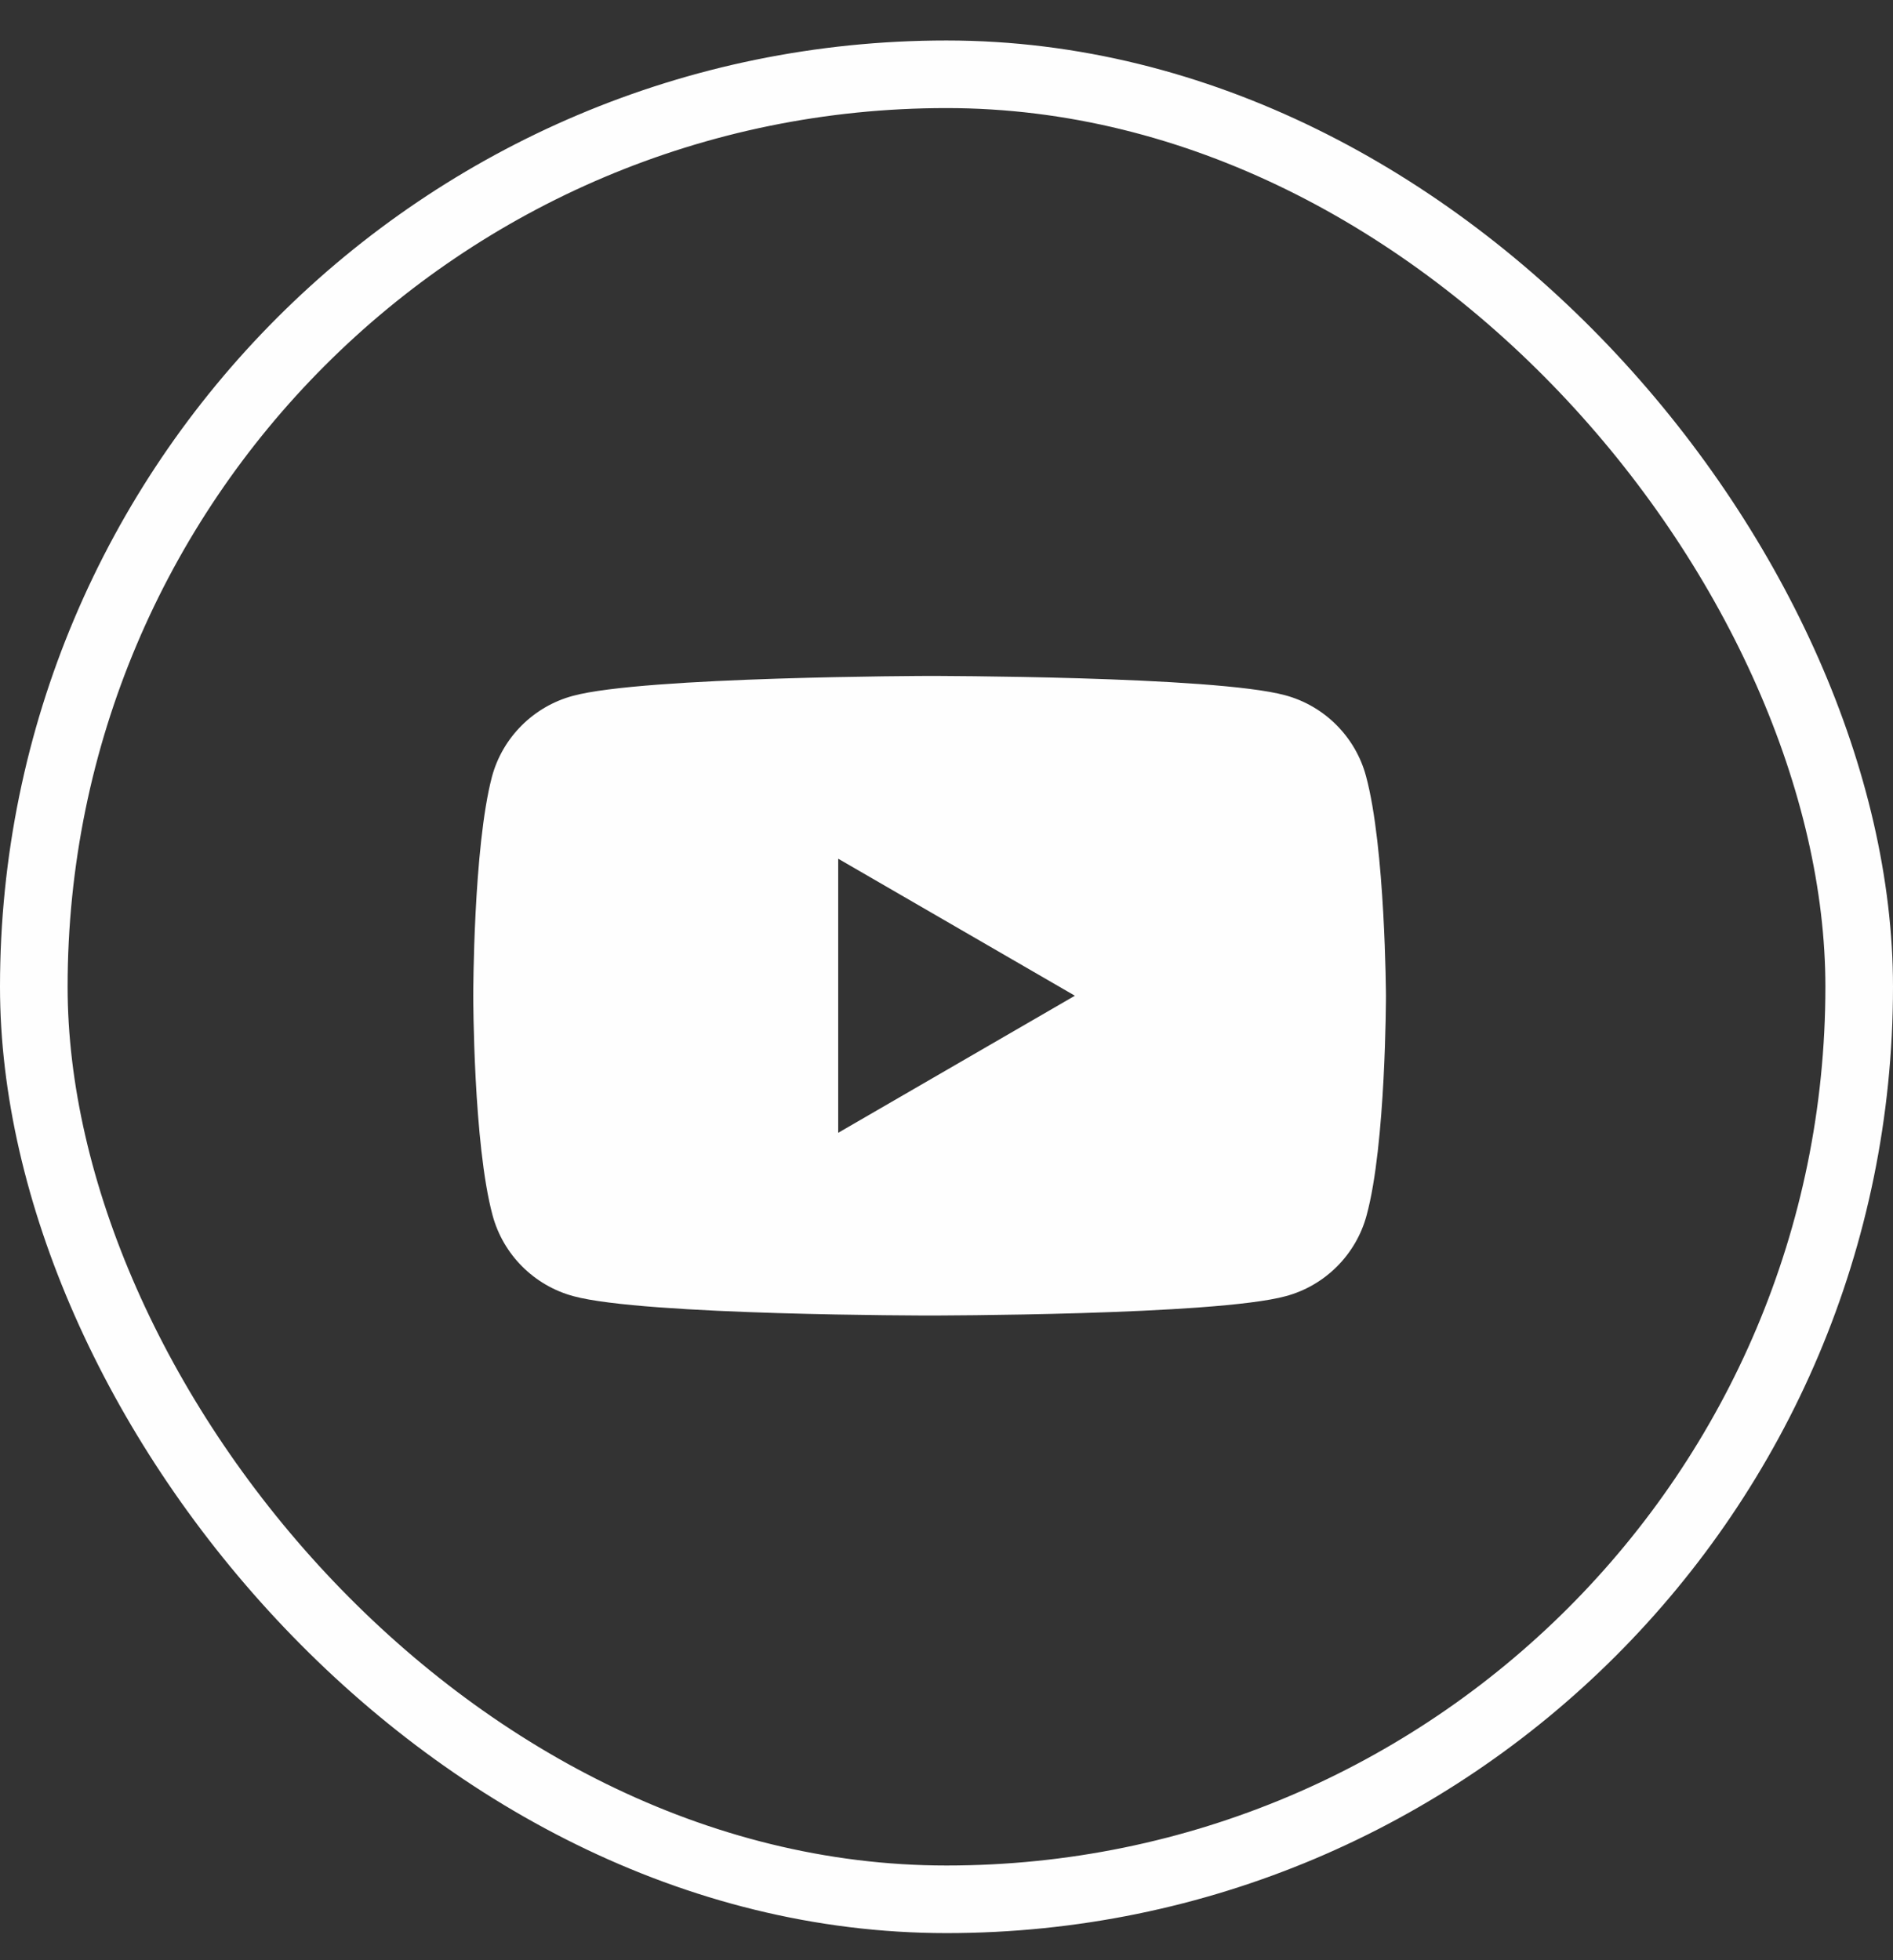
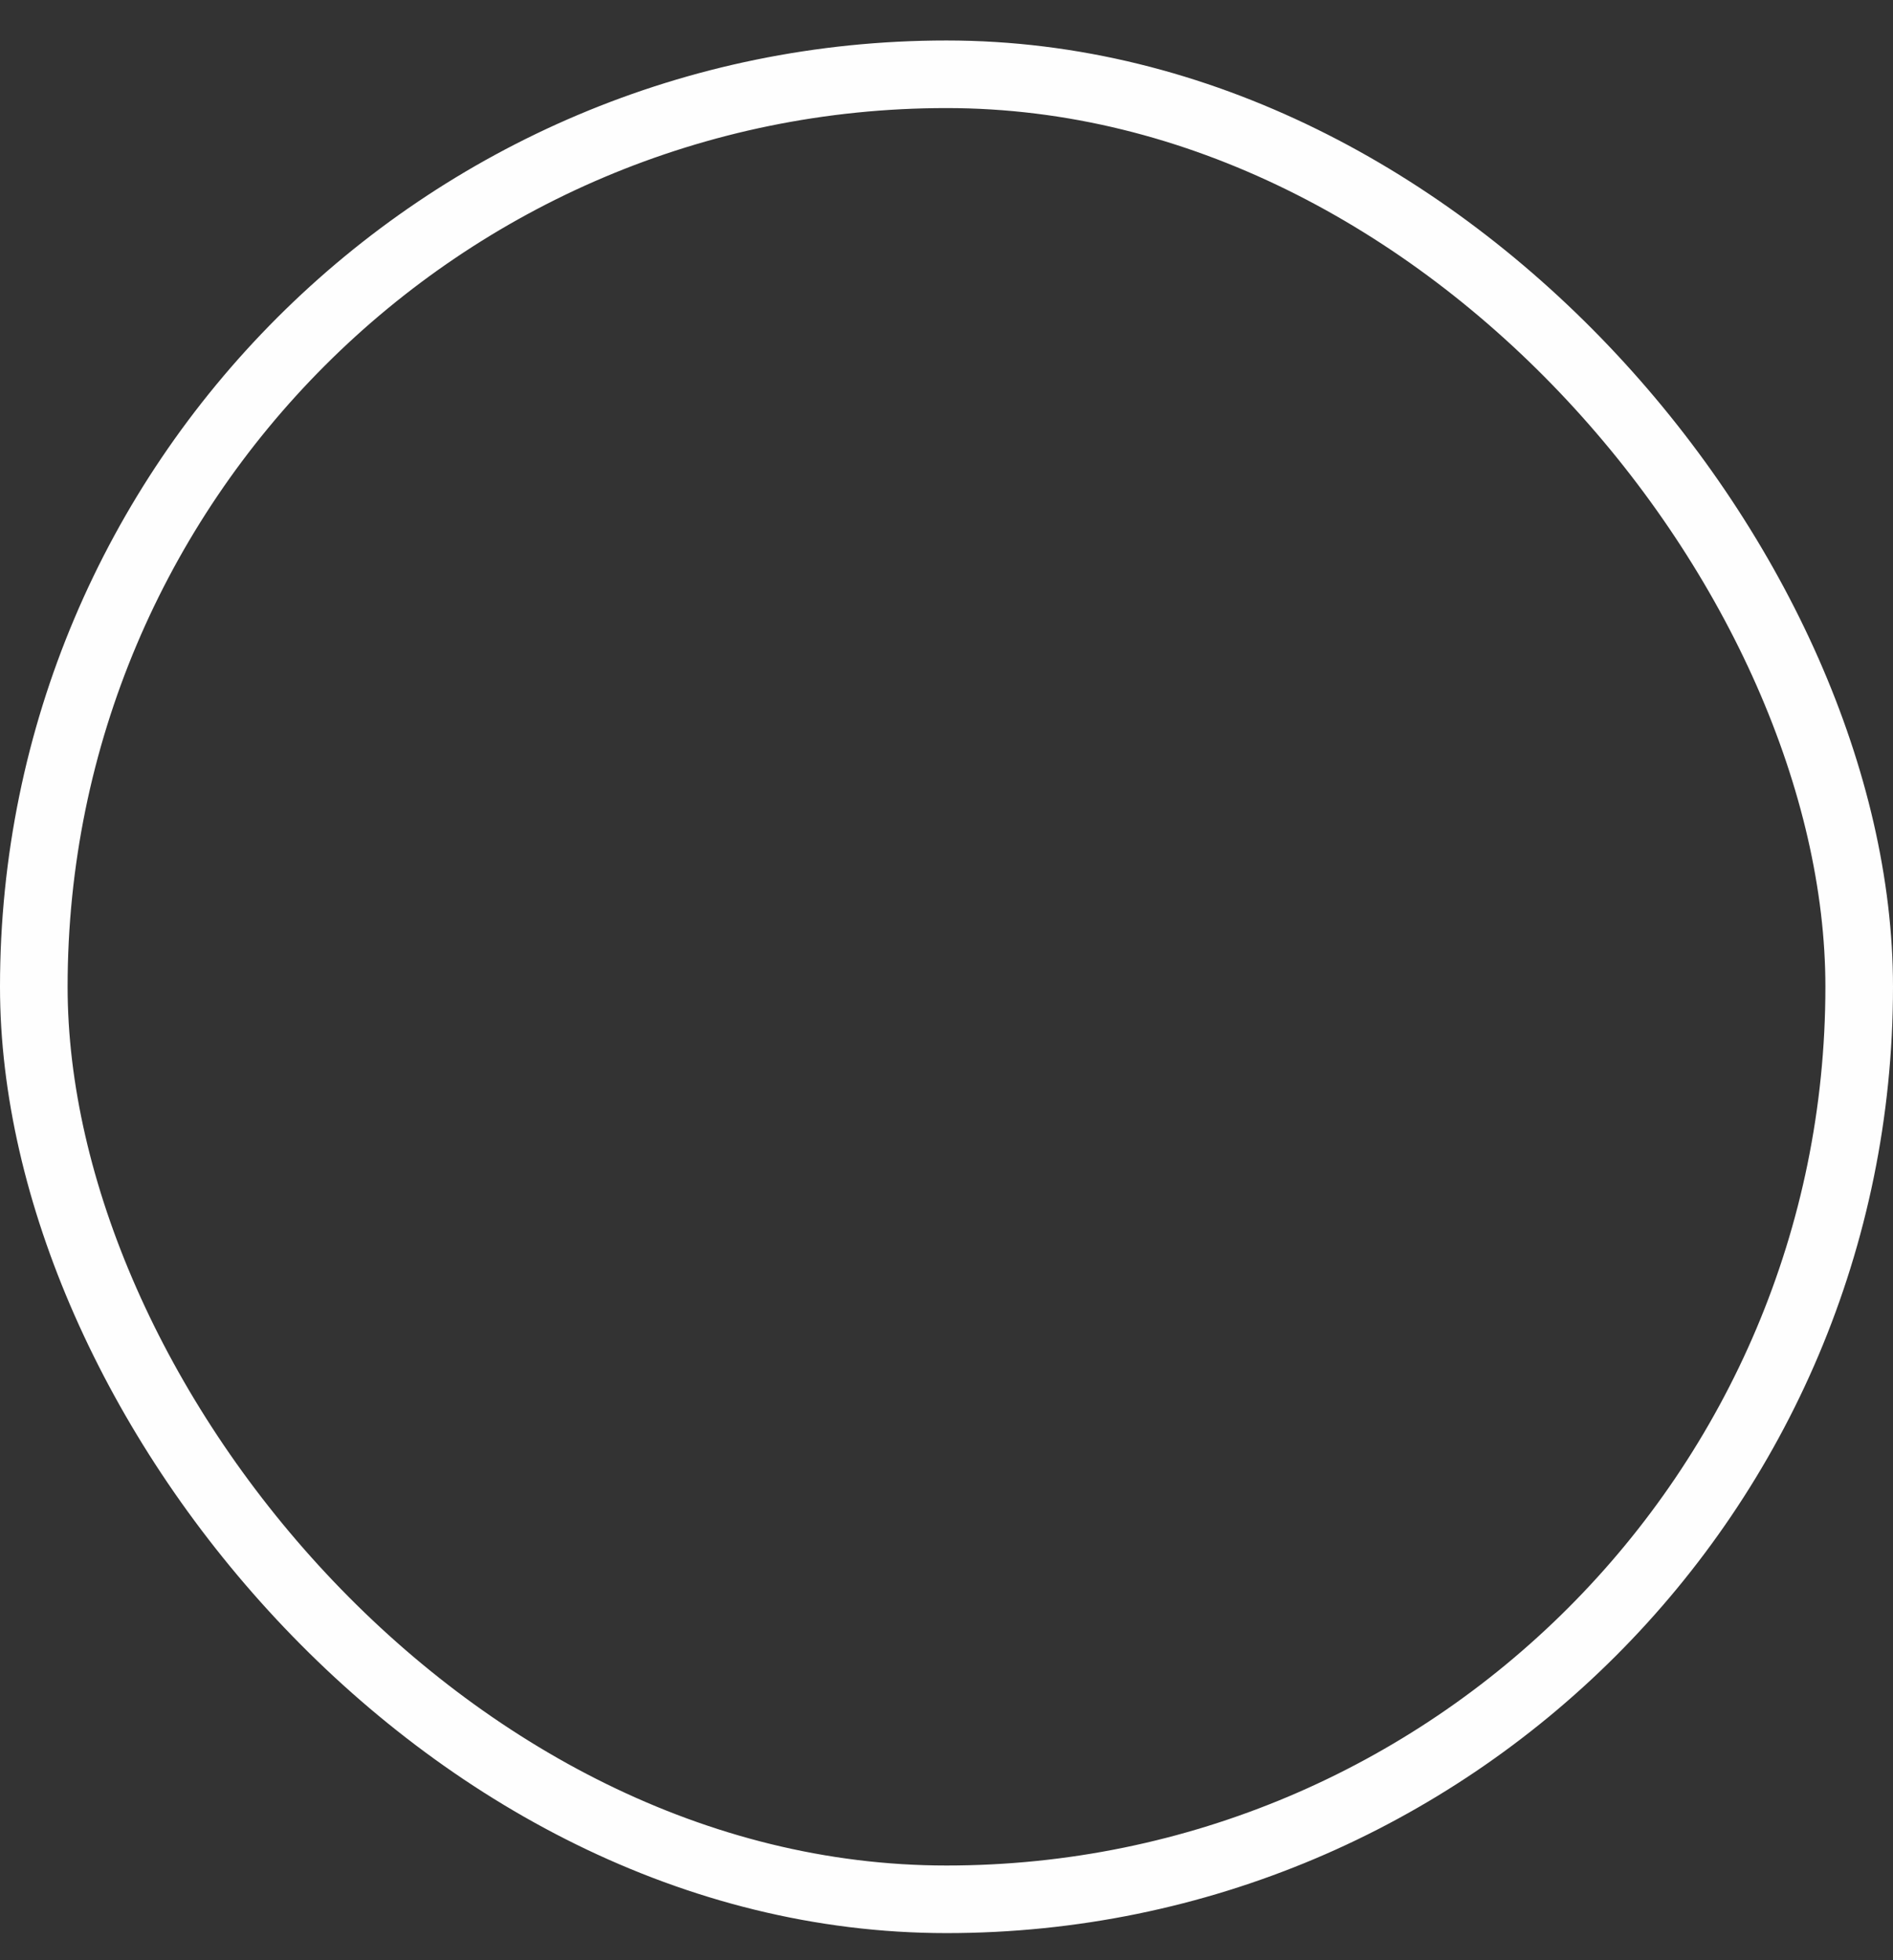
<svg xmlns="http://www.w3.org/2000/svg" width="28" height="29" viewBox="0 0 28 29" fill="none">
  <rect x="0" y="0" width="28" height="29" fill="#333333" stroke="none" />
  <rect x="0.5" y="1.099" width="27" height="27" rx="13.5" stroke="#FEFEFE" />
-   <path fill-rule="evenodd" clip-rule="evenodd" d="M19.01 10.286C19.59 10.442 20.049 10.901 20.205 11.482C20.491 12.539 20.5 14.731 20.5 14.731C20.5 14.731 20.5 16.932 20.214 17.98C20.058 18.561 19.599 19.02 19.018 19.176C17.97 19.462 13.75 19.462 13.75 19.462C13.75 19.462 9.53 19.462 8.482 19.176C7.901 19.02 7.442 18.561 7.286 17.98C7 16.923 7 14.731 7 14.731C7 14.731 7 12.539 7.277 11.49C7.433 10.91 7.892 10.451 8.473 10.295C9.521 10.009 13.741 10 13.741 10C13.741 10 17.961 10 19.01 10.286ZM15.899 14.731L12.398 16.759V12.704L15.899 14.731Z" fill="#FEFEFE" />
</svg>